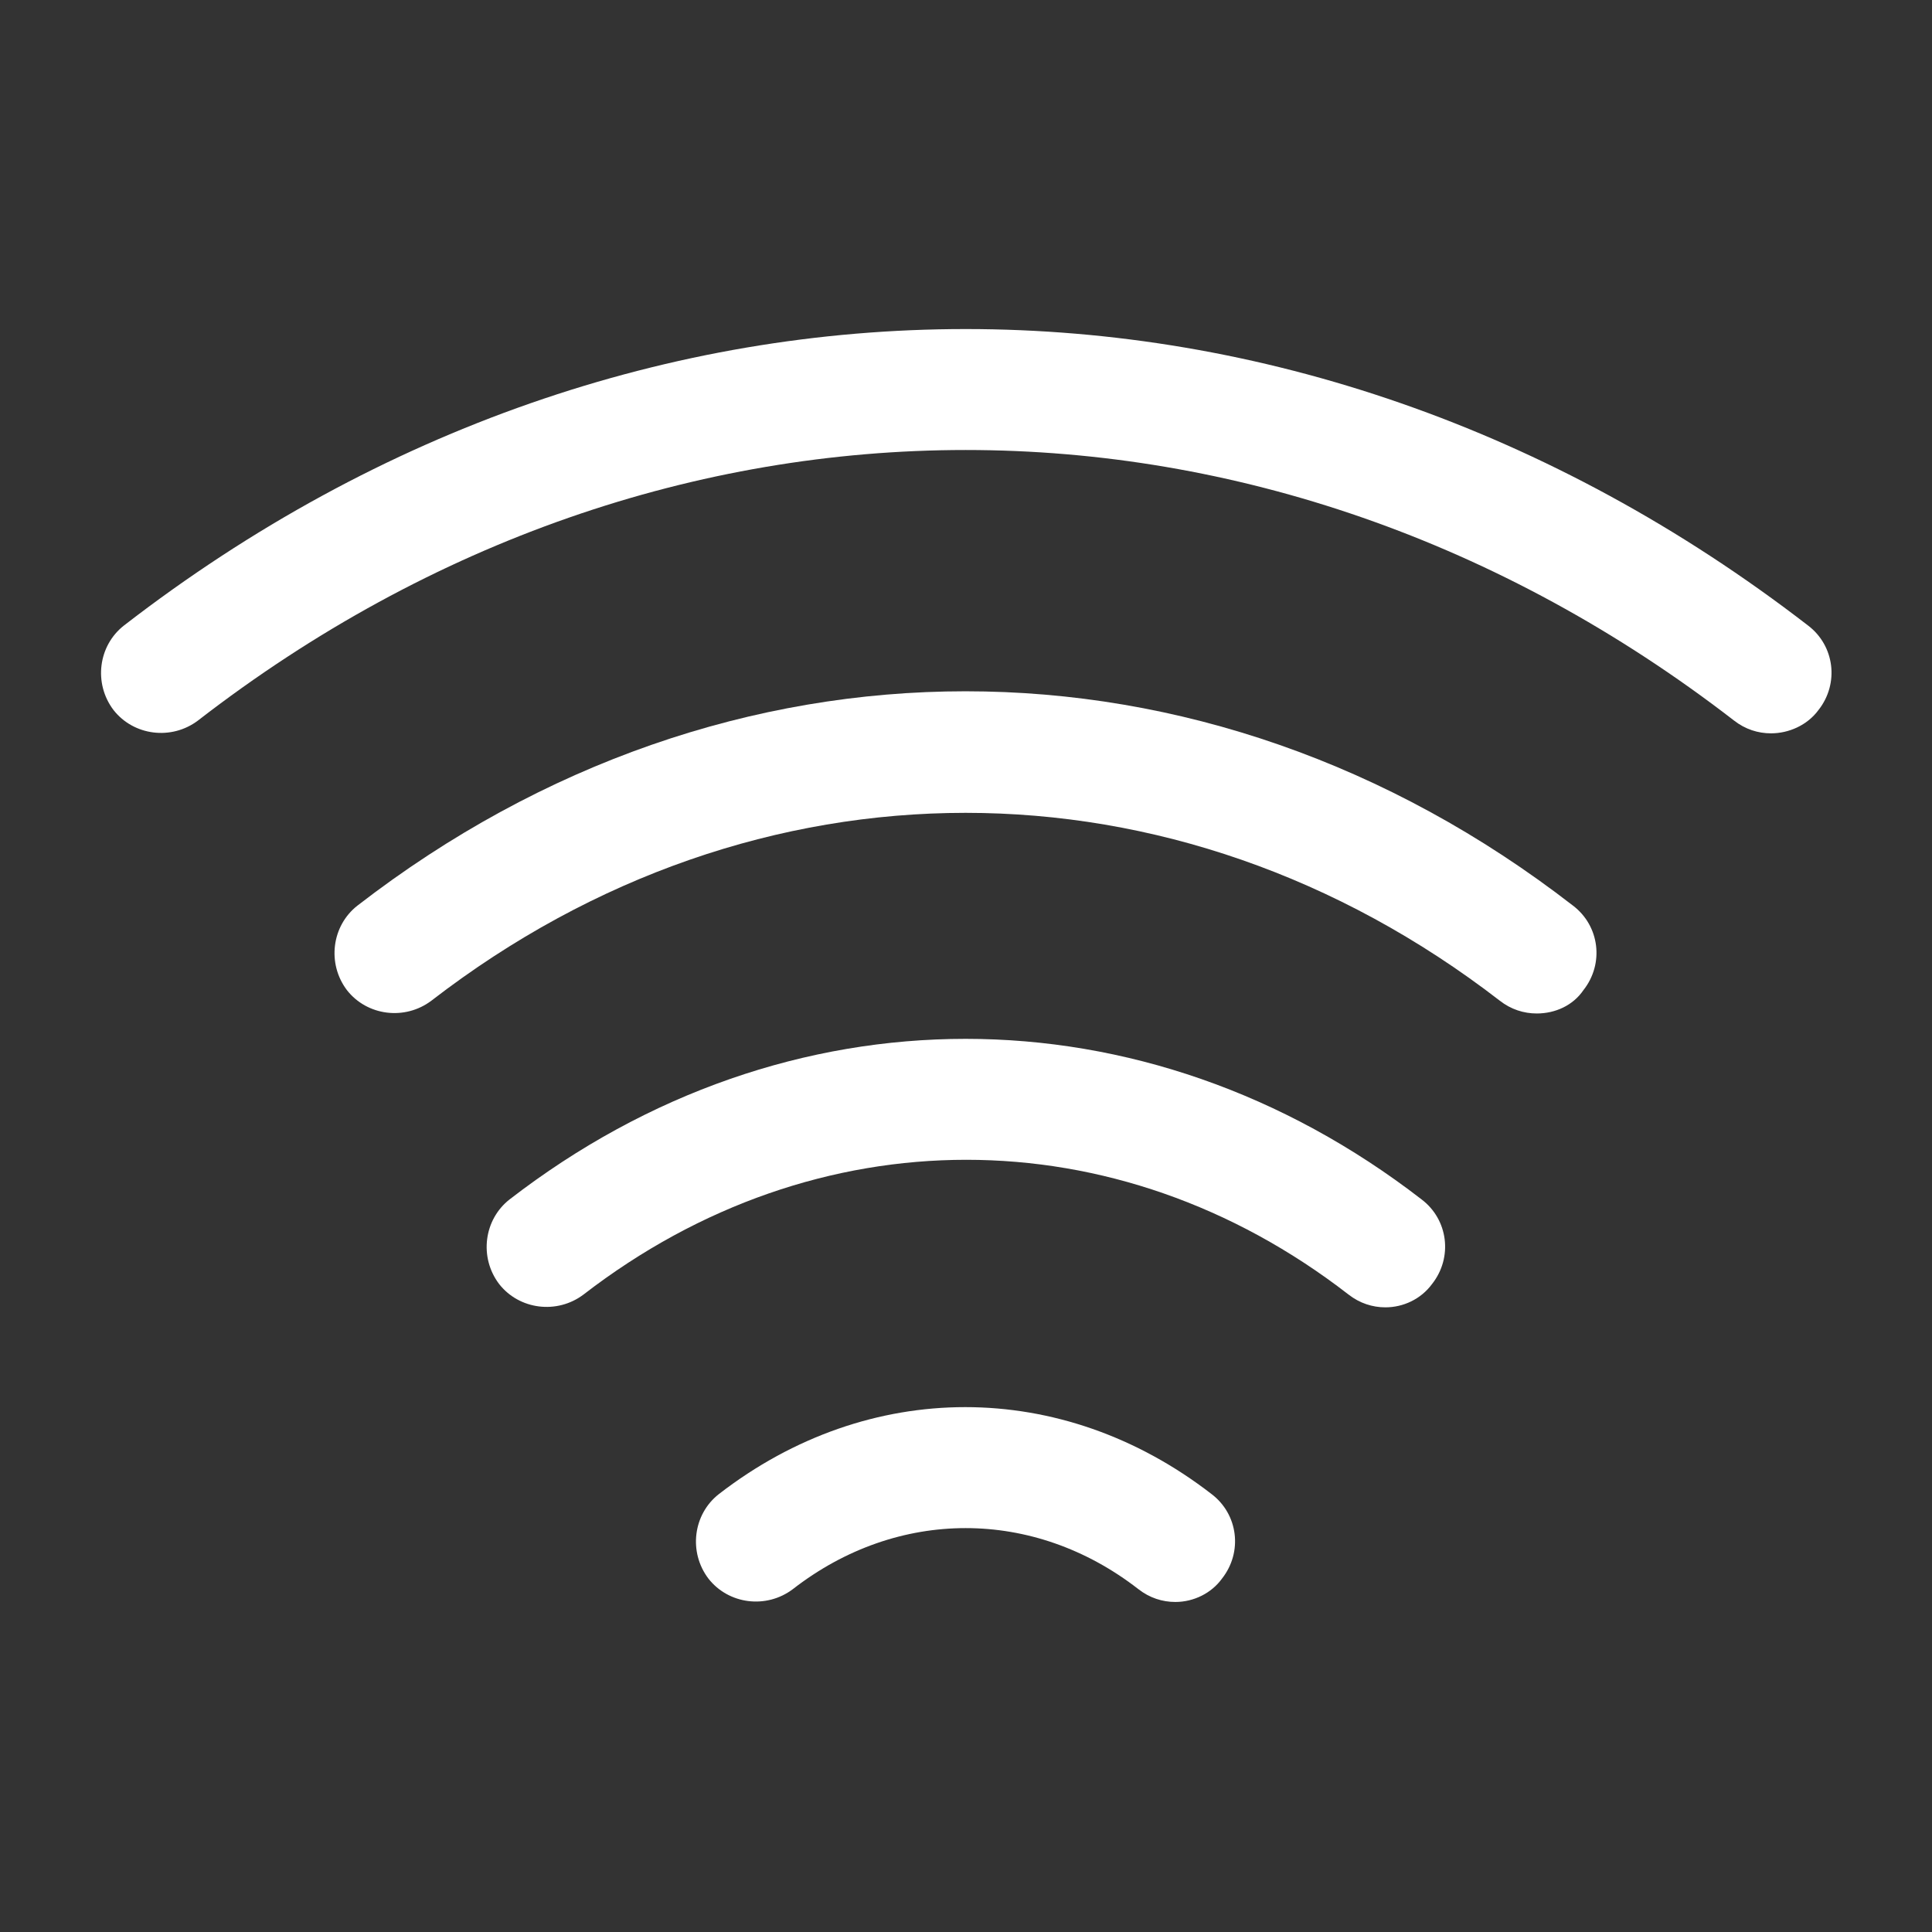
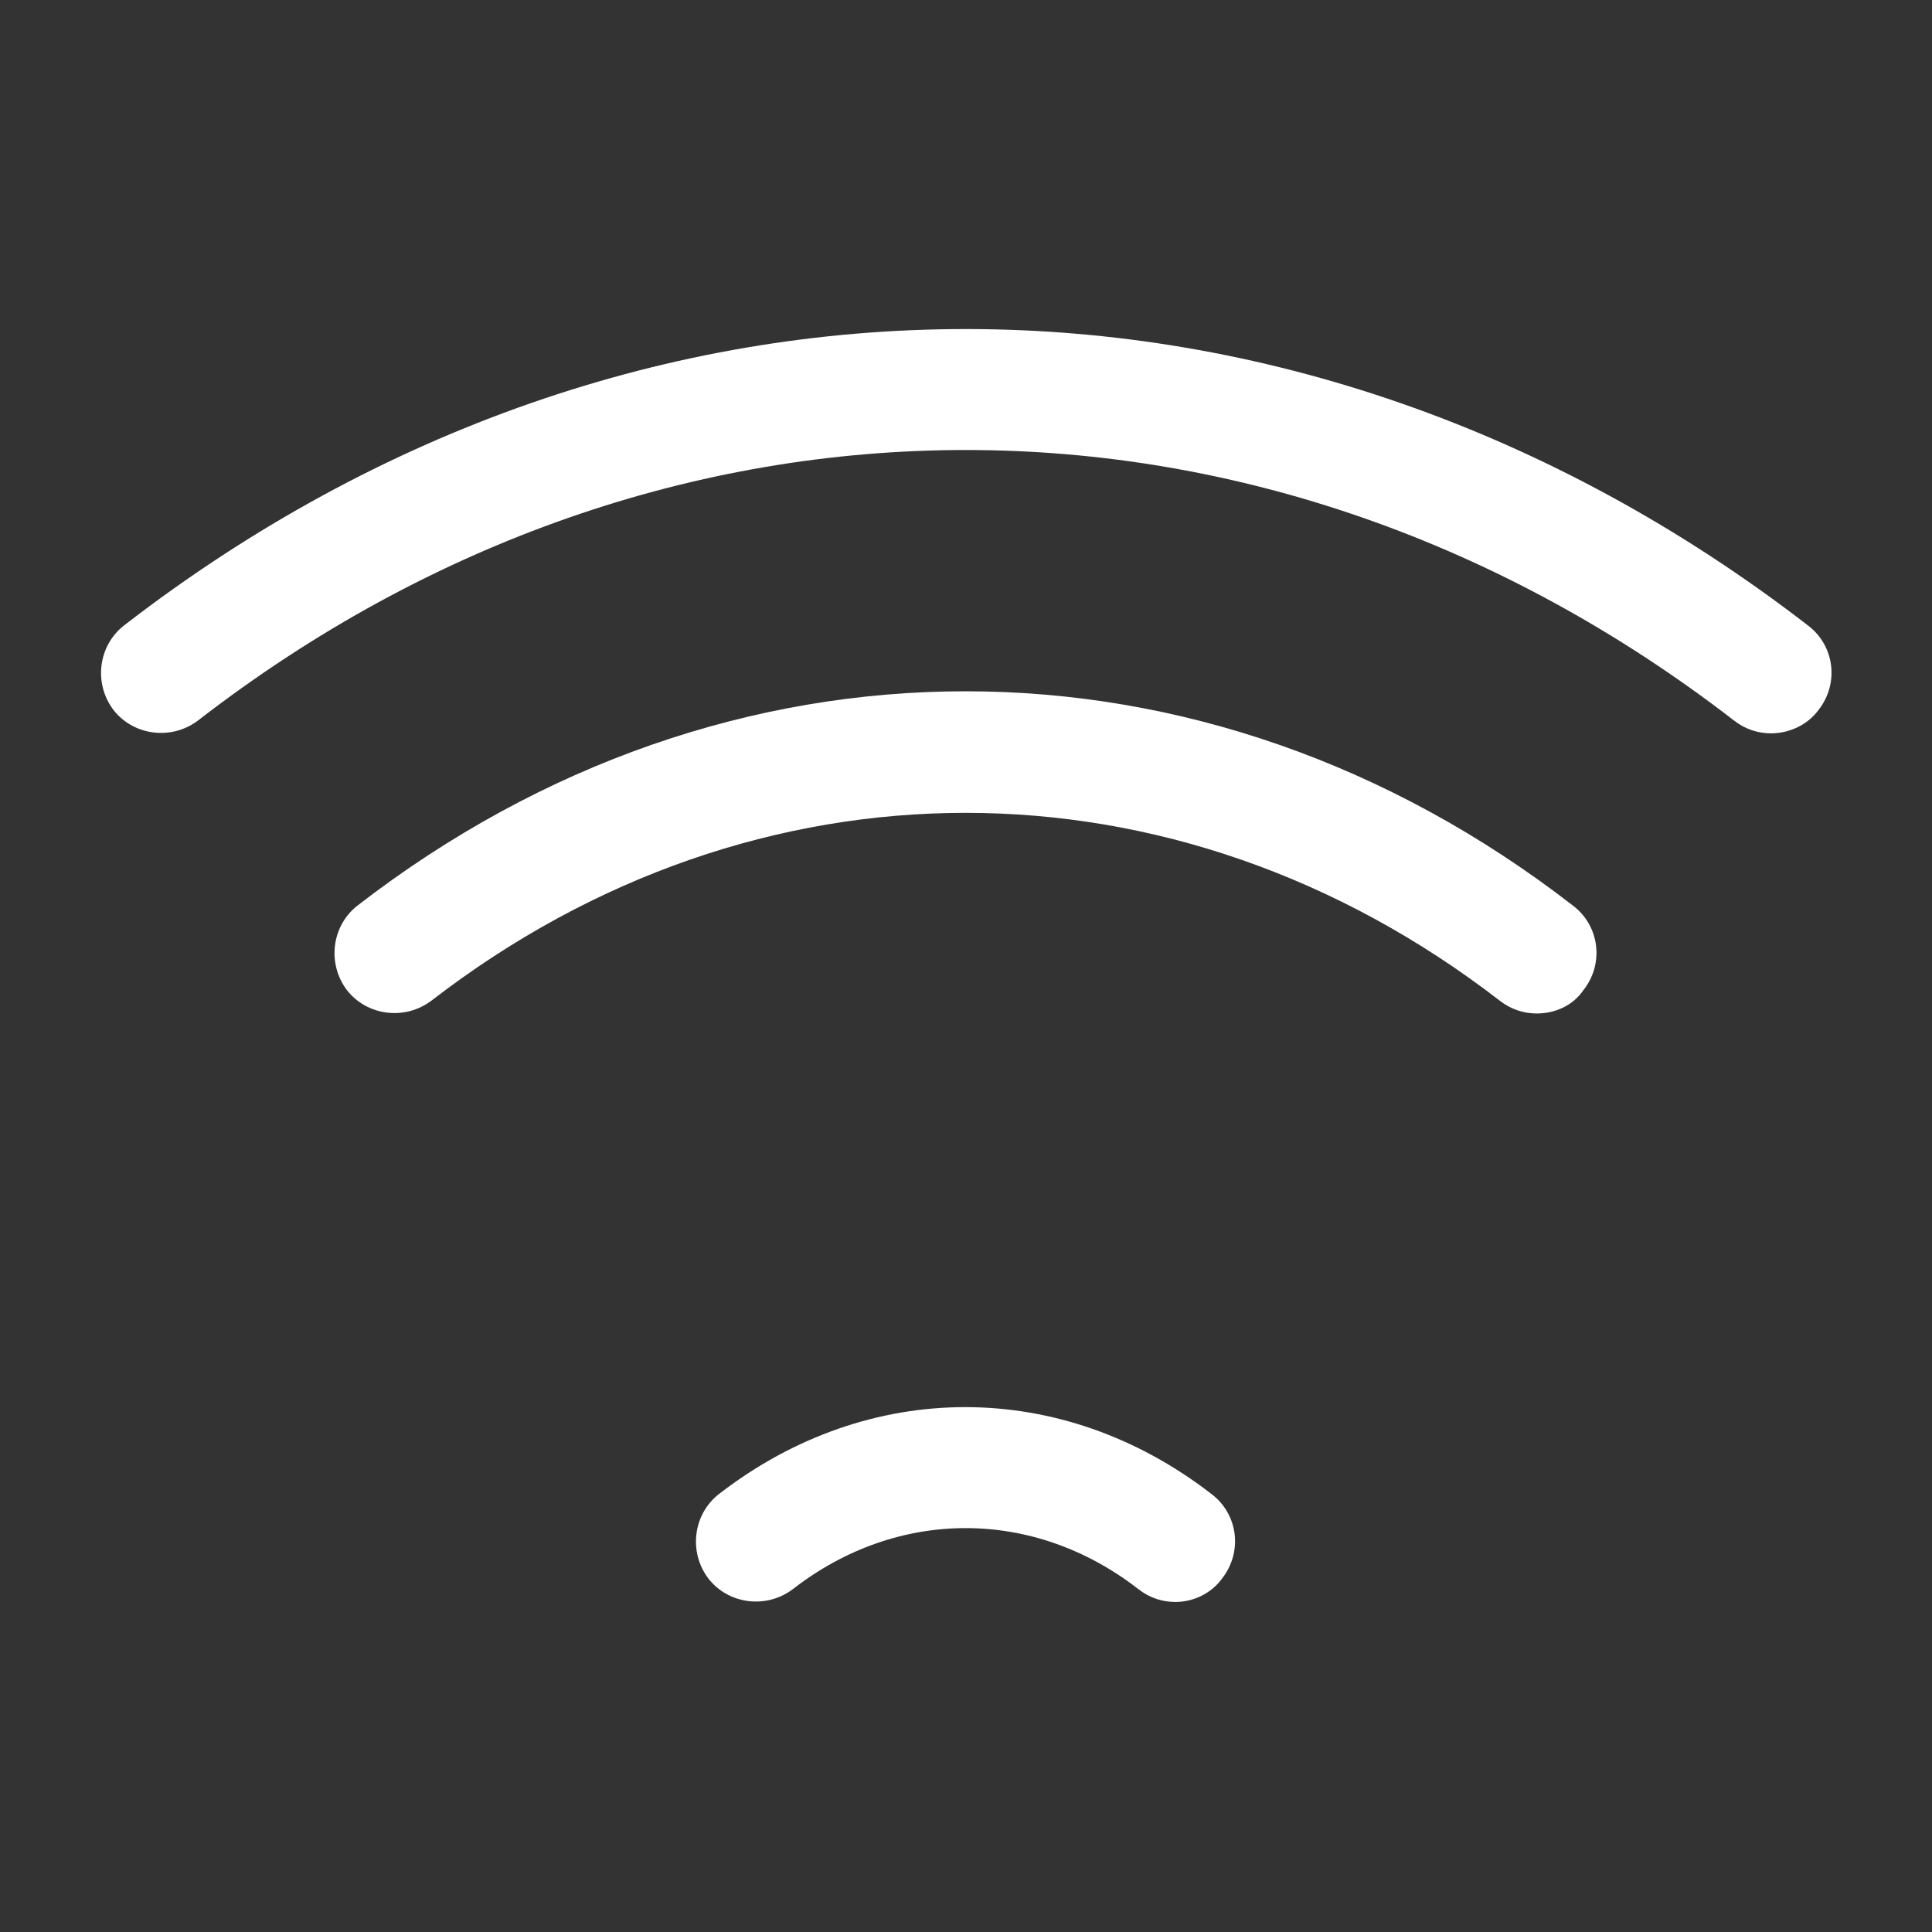
<svg xmlns="http://www.w3.org/2000/svg" width="40" height="40" viewBox="0 0 40 40" fill="none">
  <rect x="0" y="0" width="40" height="40" fill="#333333" stroke="none" />
  <path d="M31.817 20.983C31.55 20.983 31.283 20.9 31.05 20.717C24.333 15.533 15.65 15.533 8.933 20.717C8.383 21.133 7.6 21.033 7.183 20.5C6.767 19.95 6.867 19.167 7.4 18.75C15.05 12.833 24.933 12.833 32.567 18.75C33.117 19.167 33.217 19.95 32.783 20.5C32.567 20.817 32.2 20.983 31.817 20.983Z" fill="white" />
  <path d="M36.667 15.183C36.4 15.183 36.133 15.1 35.9 14.917C26.233 7.45 13.75 7.45 4.1 14.917C3.55 15.333 2.767 15.233 2.35 14.7C1.933 14.15 2.033 13.367 2.567 12.95C13.15 4.767 26.833 4.767 37.433 12.95C37.983 13.367 38.083 14.15 37.65 14.7C37.417 15.017 37.033 15.183 36.667 15.183Z" fill="white" />
-   <path d="M28.683 27.067C28.417 27.067 28.15 26.983 27.917 26.8C23.117 23.083 16.9 23.083 12.084 26.8C11.534 27.217 10.75 27.117 10.333 26.583C9.917 26.033 10.017 25.25 10.55 24.833C16.284 20.4 23.7 20.4 29.433 24.833C29.983 25.25 30.083 26.033 29.65 26.583C29.417 26.9 29.05 27.067 28.683 27.067Z" fill="white" />
  <path d="M24.334 33.167C24.067 33.167 23.8 33.083 23.567 32.9C21.4 31.217 18.584 31.217 16.417 32.9C15.867 33.317 15.084 33.217 14.667 32.683C14.25 32.133 14.35 31.35 14.884 30.933C17.984 28.533 21.984 28.533 25.084 30.933C25.634 31.35 25.734 32.133 25.3 32.683C25.084 32.983 24.717 33.167 24.334 33.167Z" fill="white" />
</svg>